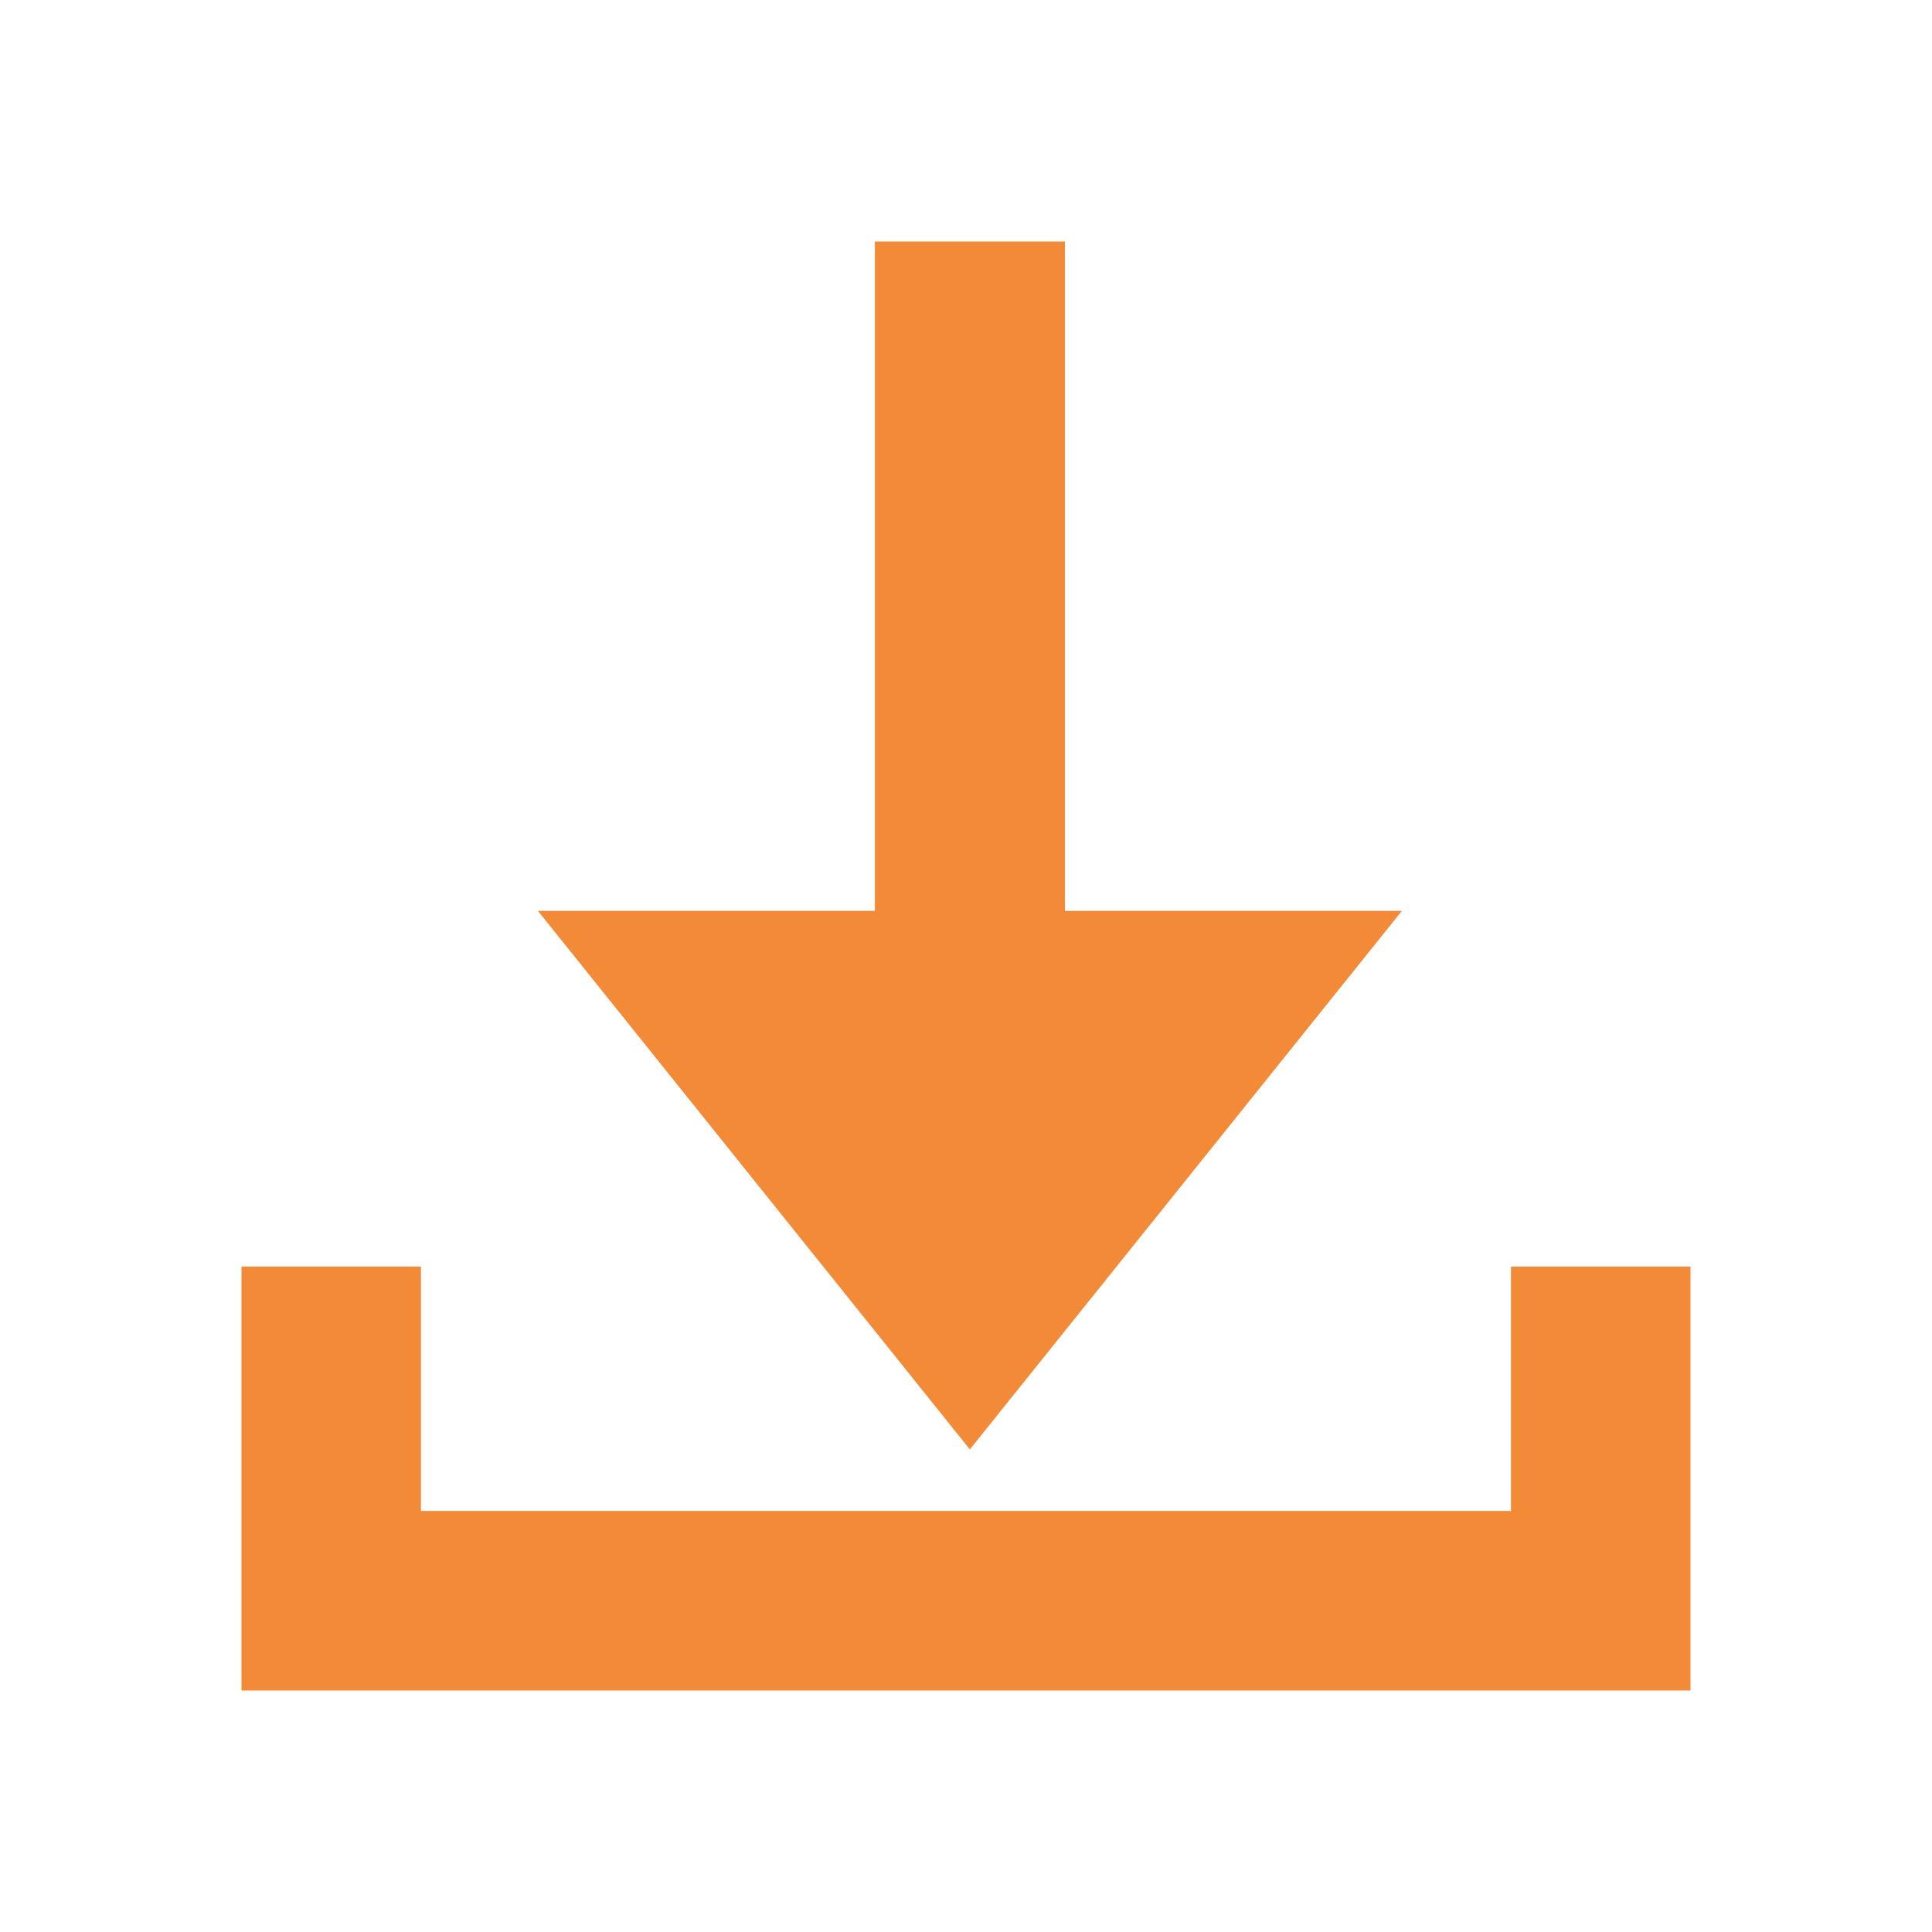
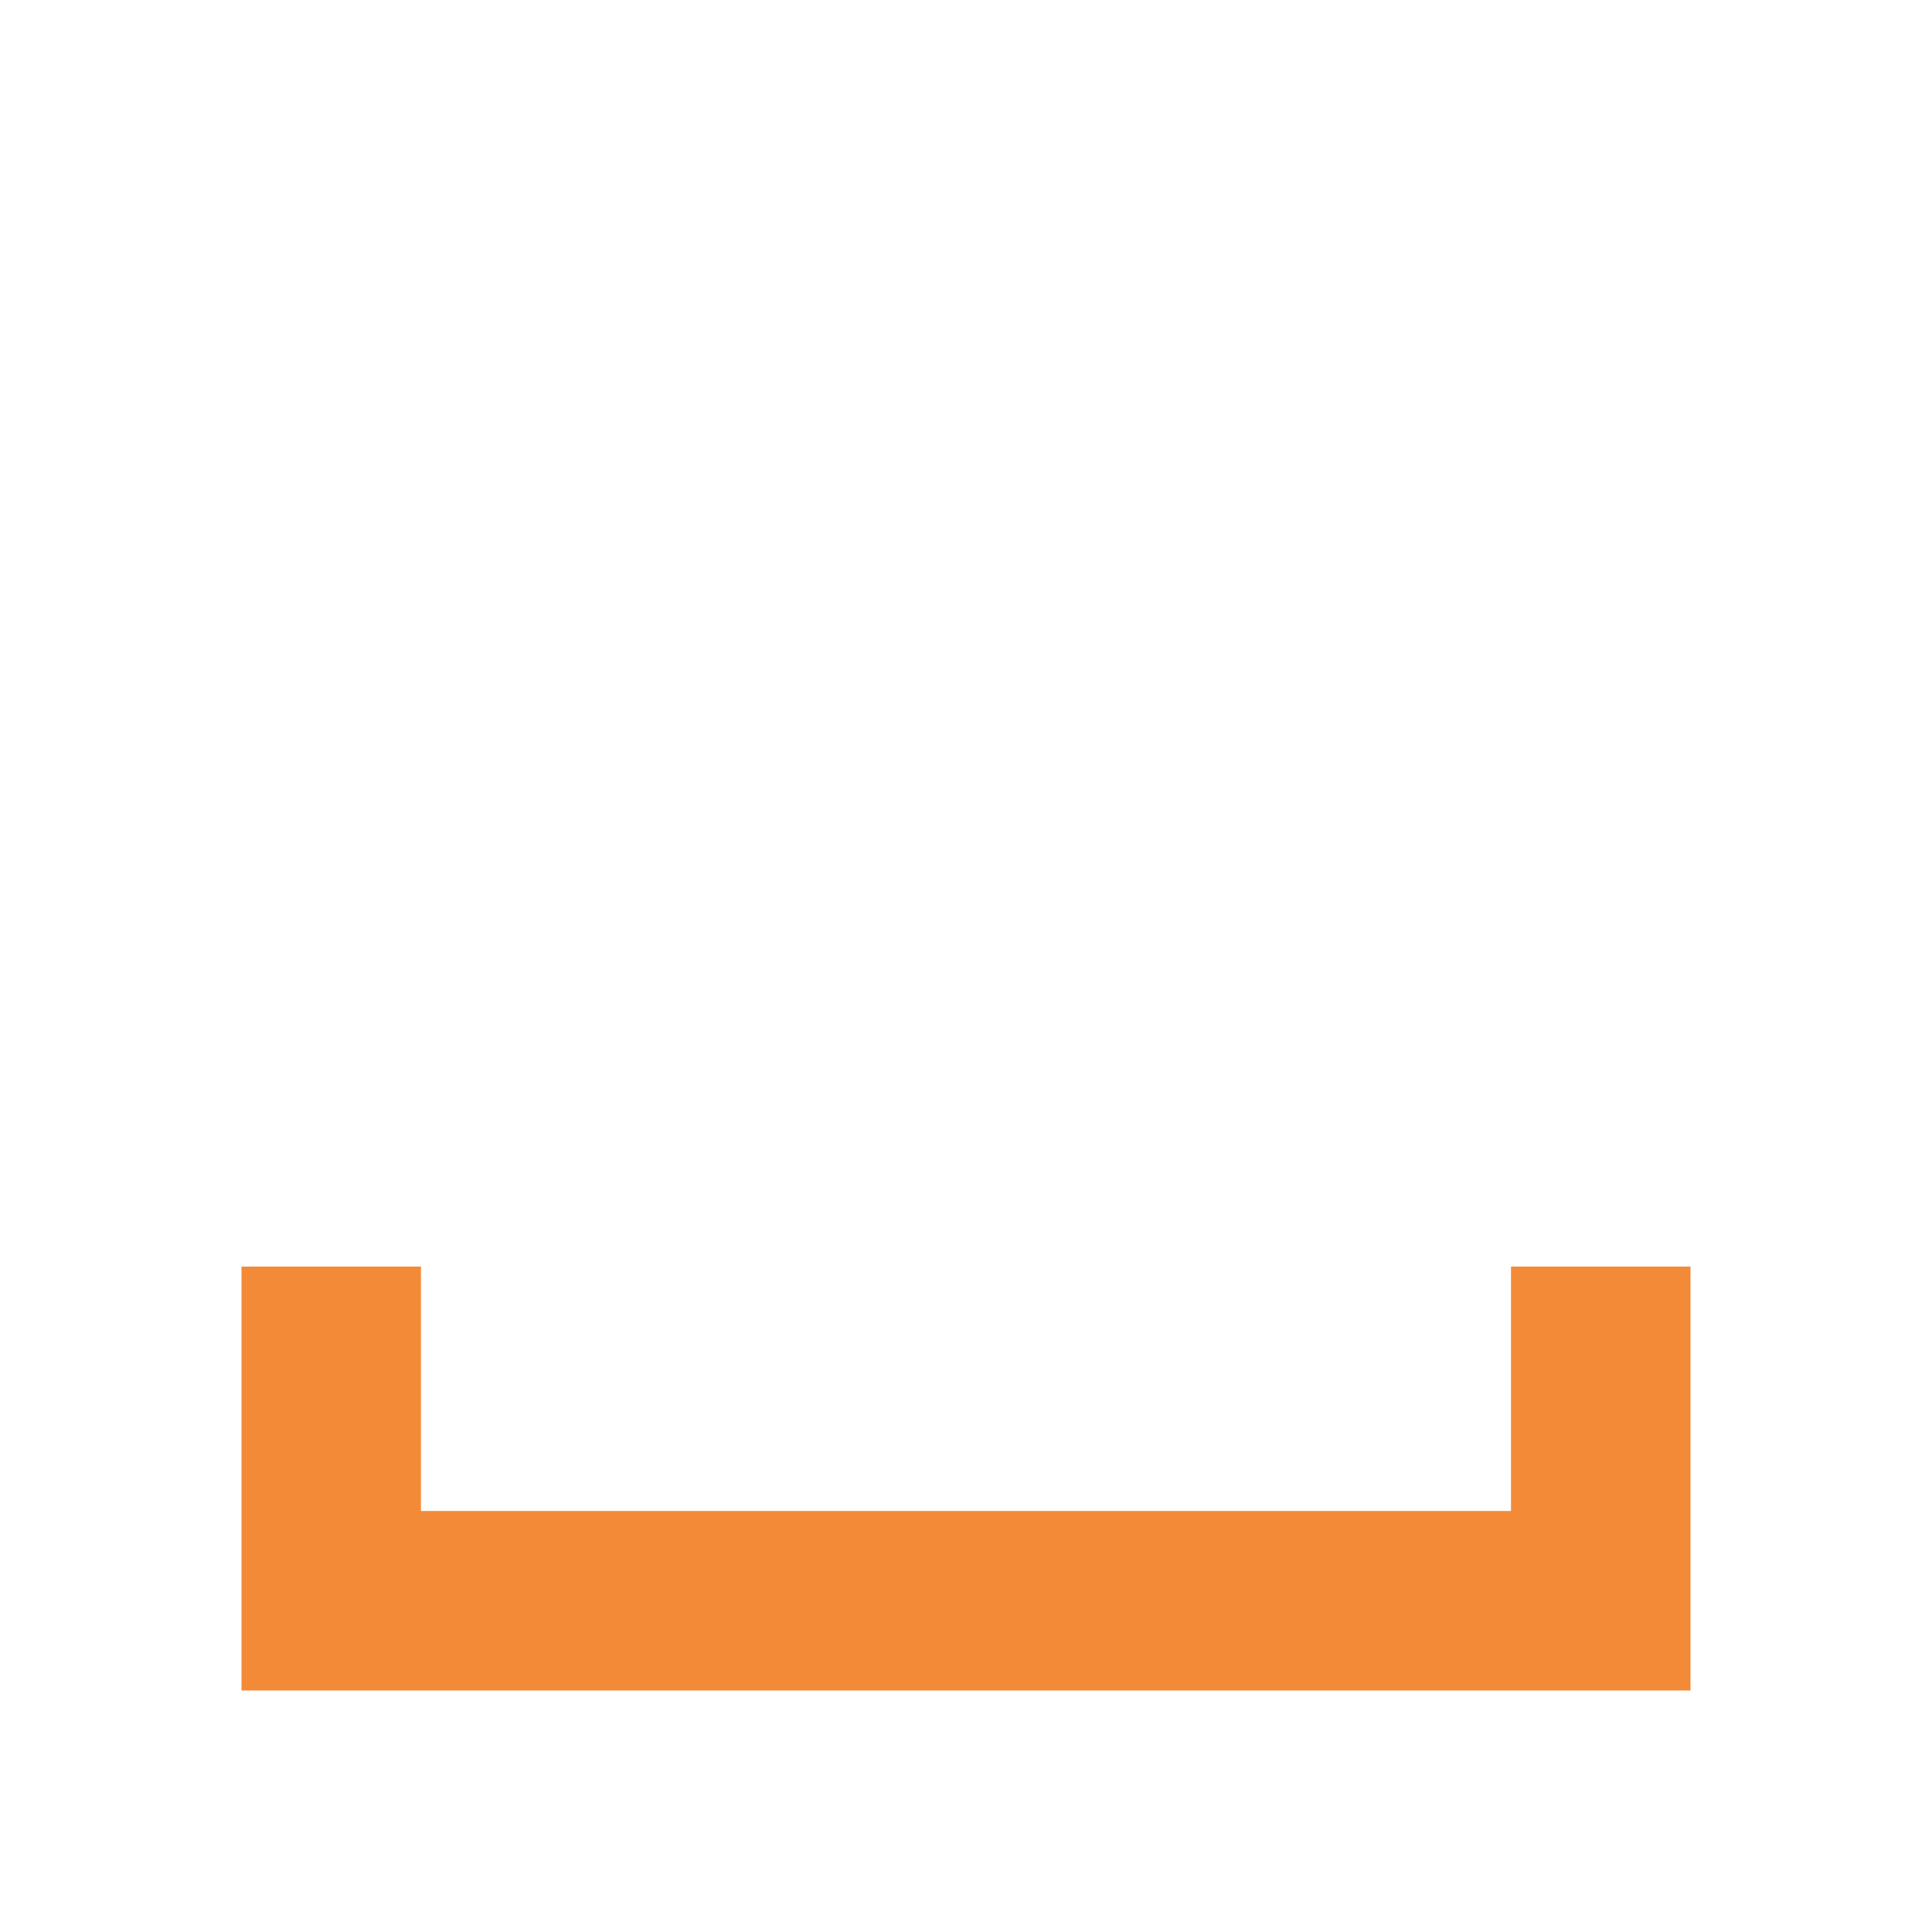
<svg xmlns="http://www.w3.org/2000/svg" width="24" height="24" viewBox="0 0 24 24" fill="none">
  <path fill-rule="evenodd" clip-rule="evenodd" d="M5.229 15.734H3V21H21V15.734H18.77V18.77H5.229V15.734Z" fill="#F38A38" />
-   <path d="M13.229 11.315V3H10.868V11.315H6.682L12.048 18.005L17.415 11.315H13.229Z" fill="#F38A38" />
</svg>